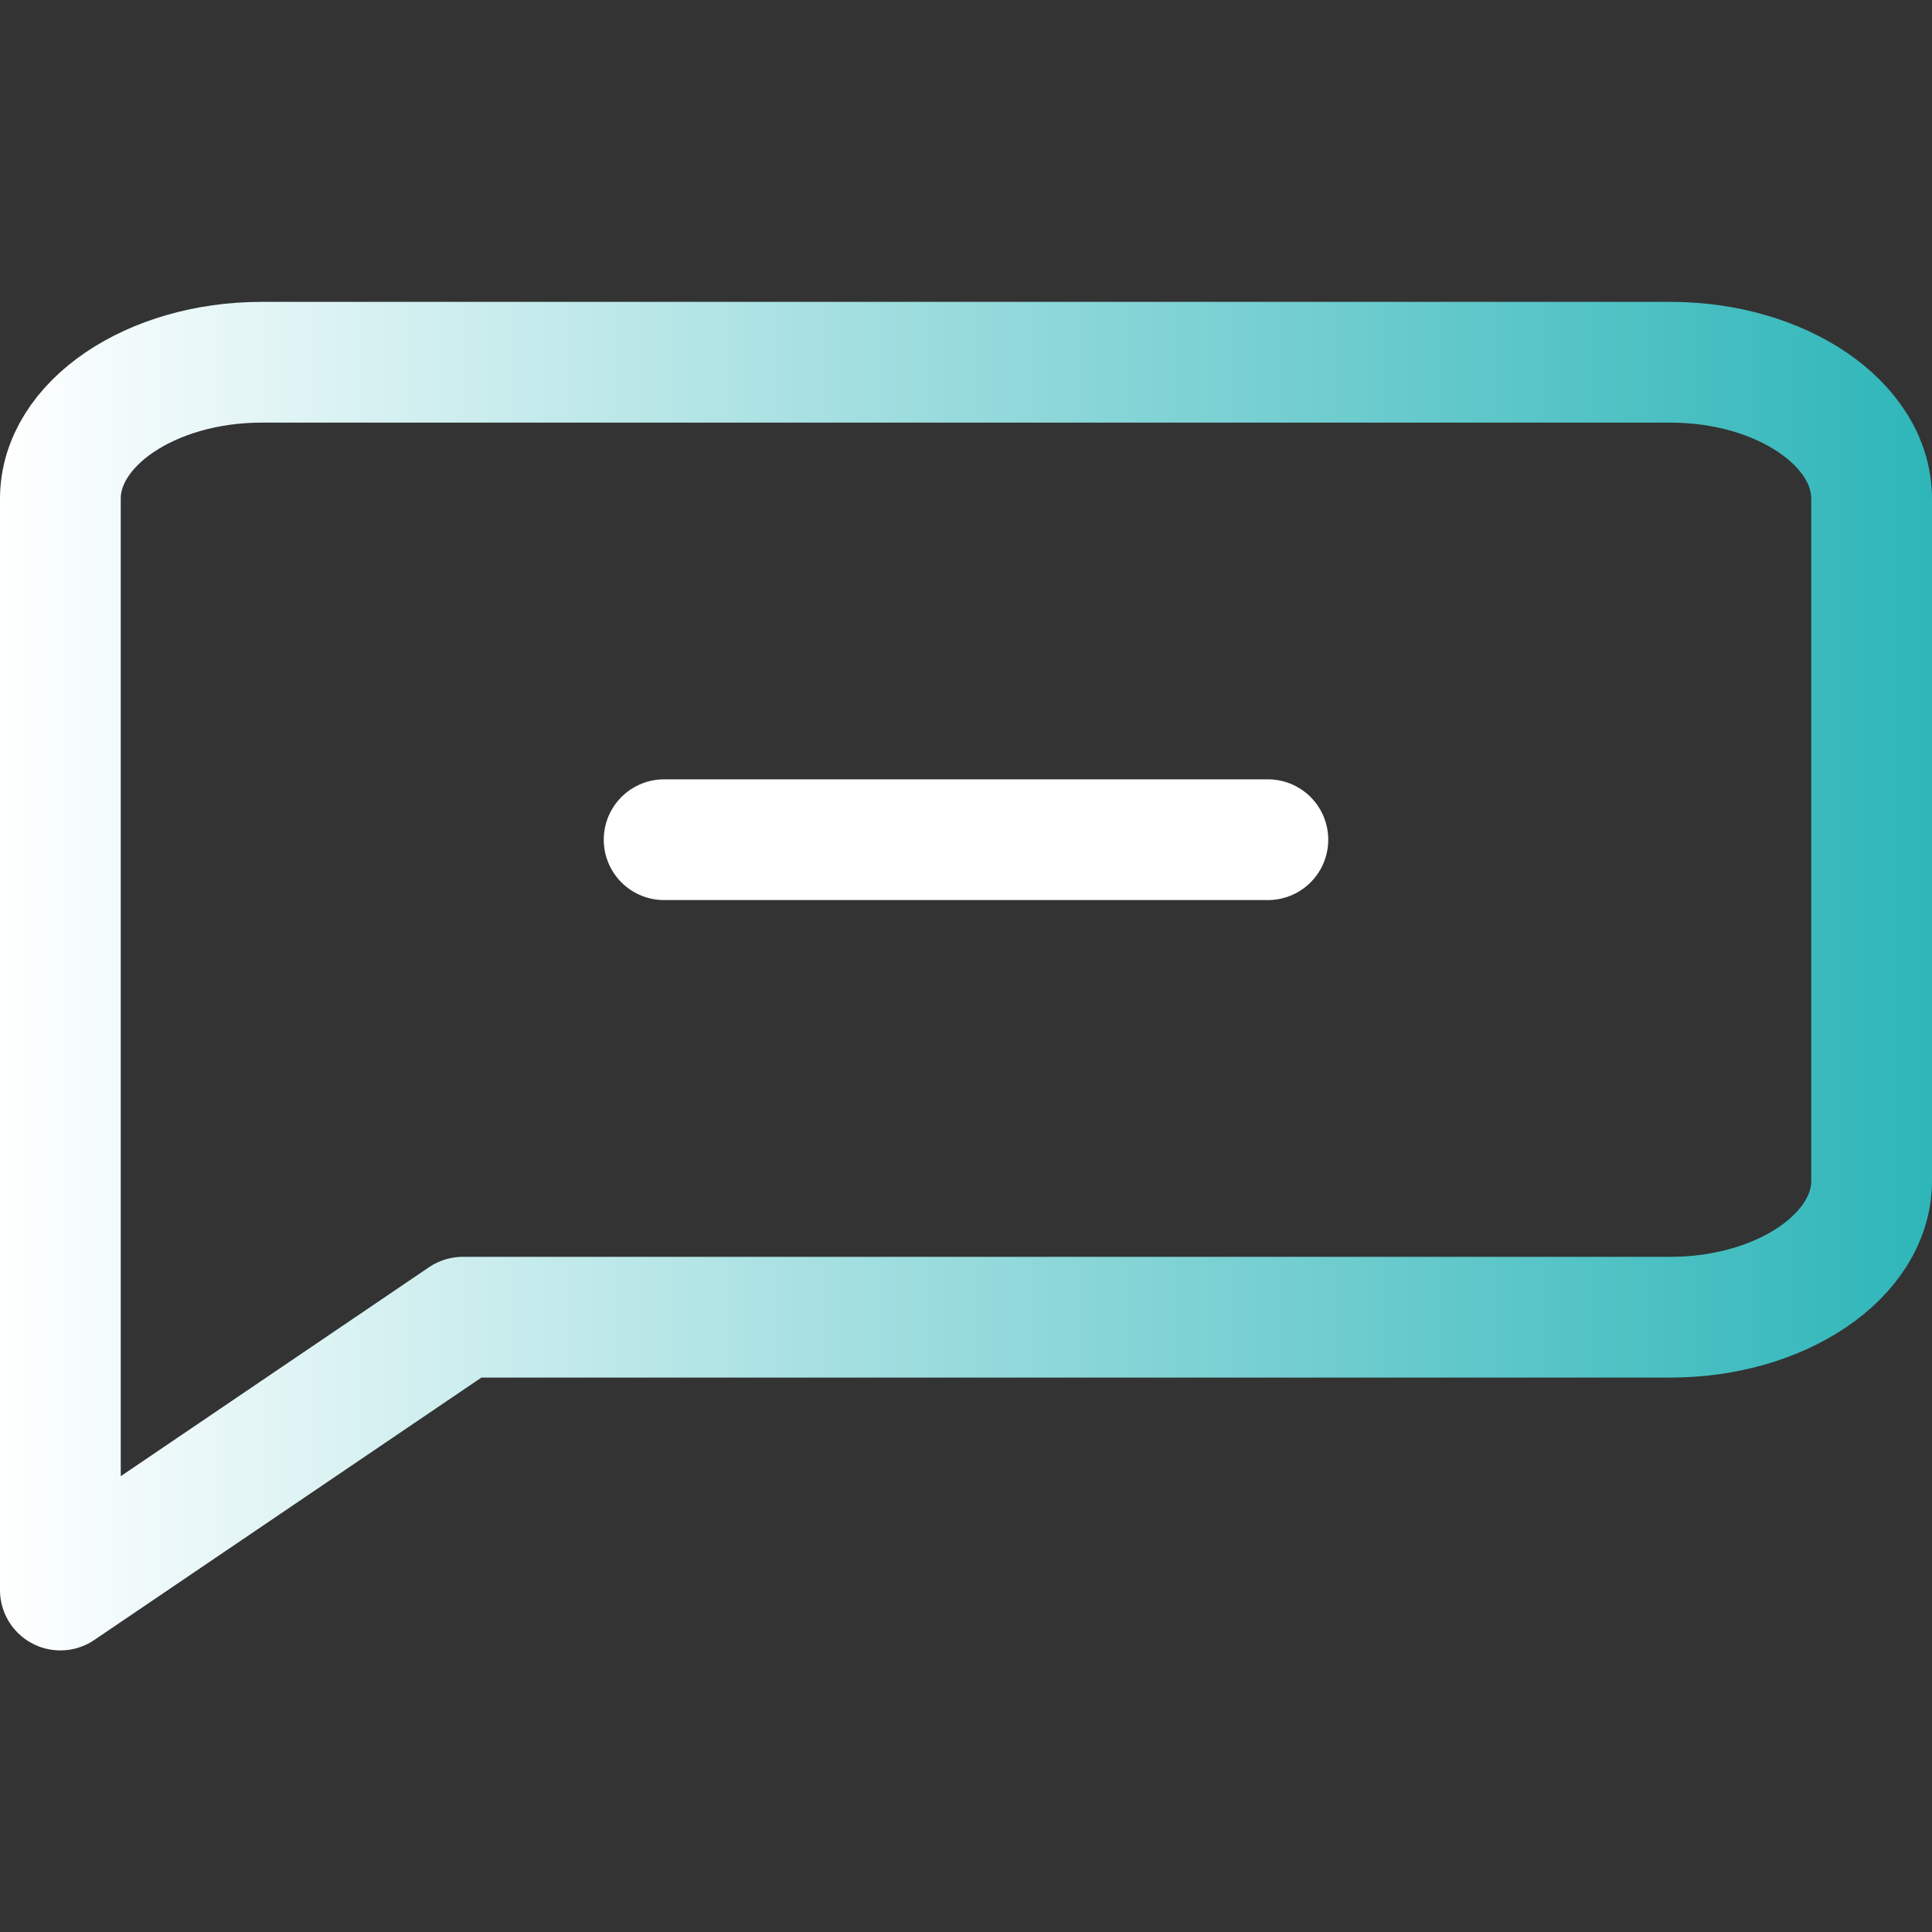
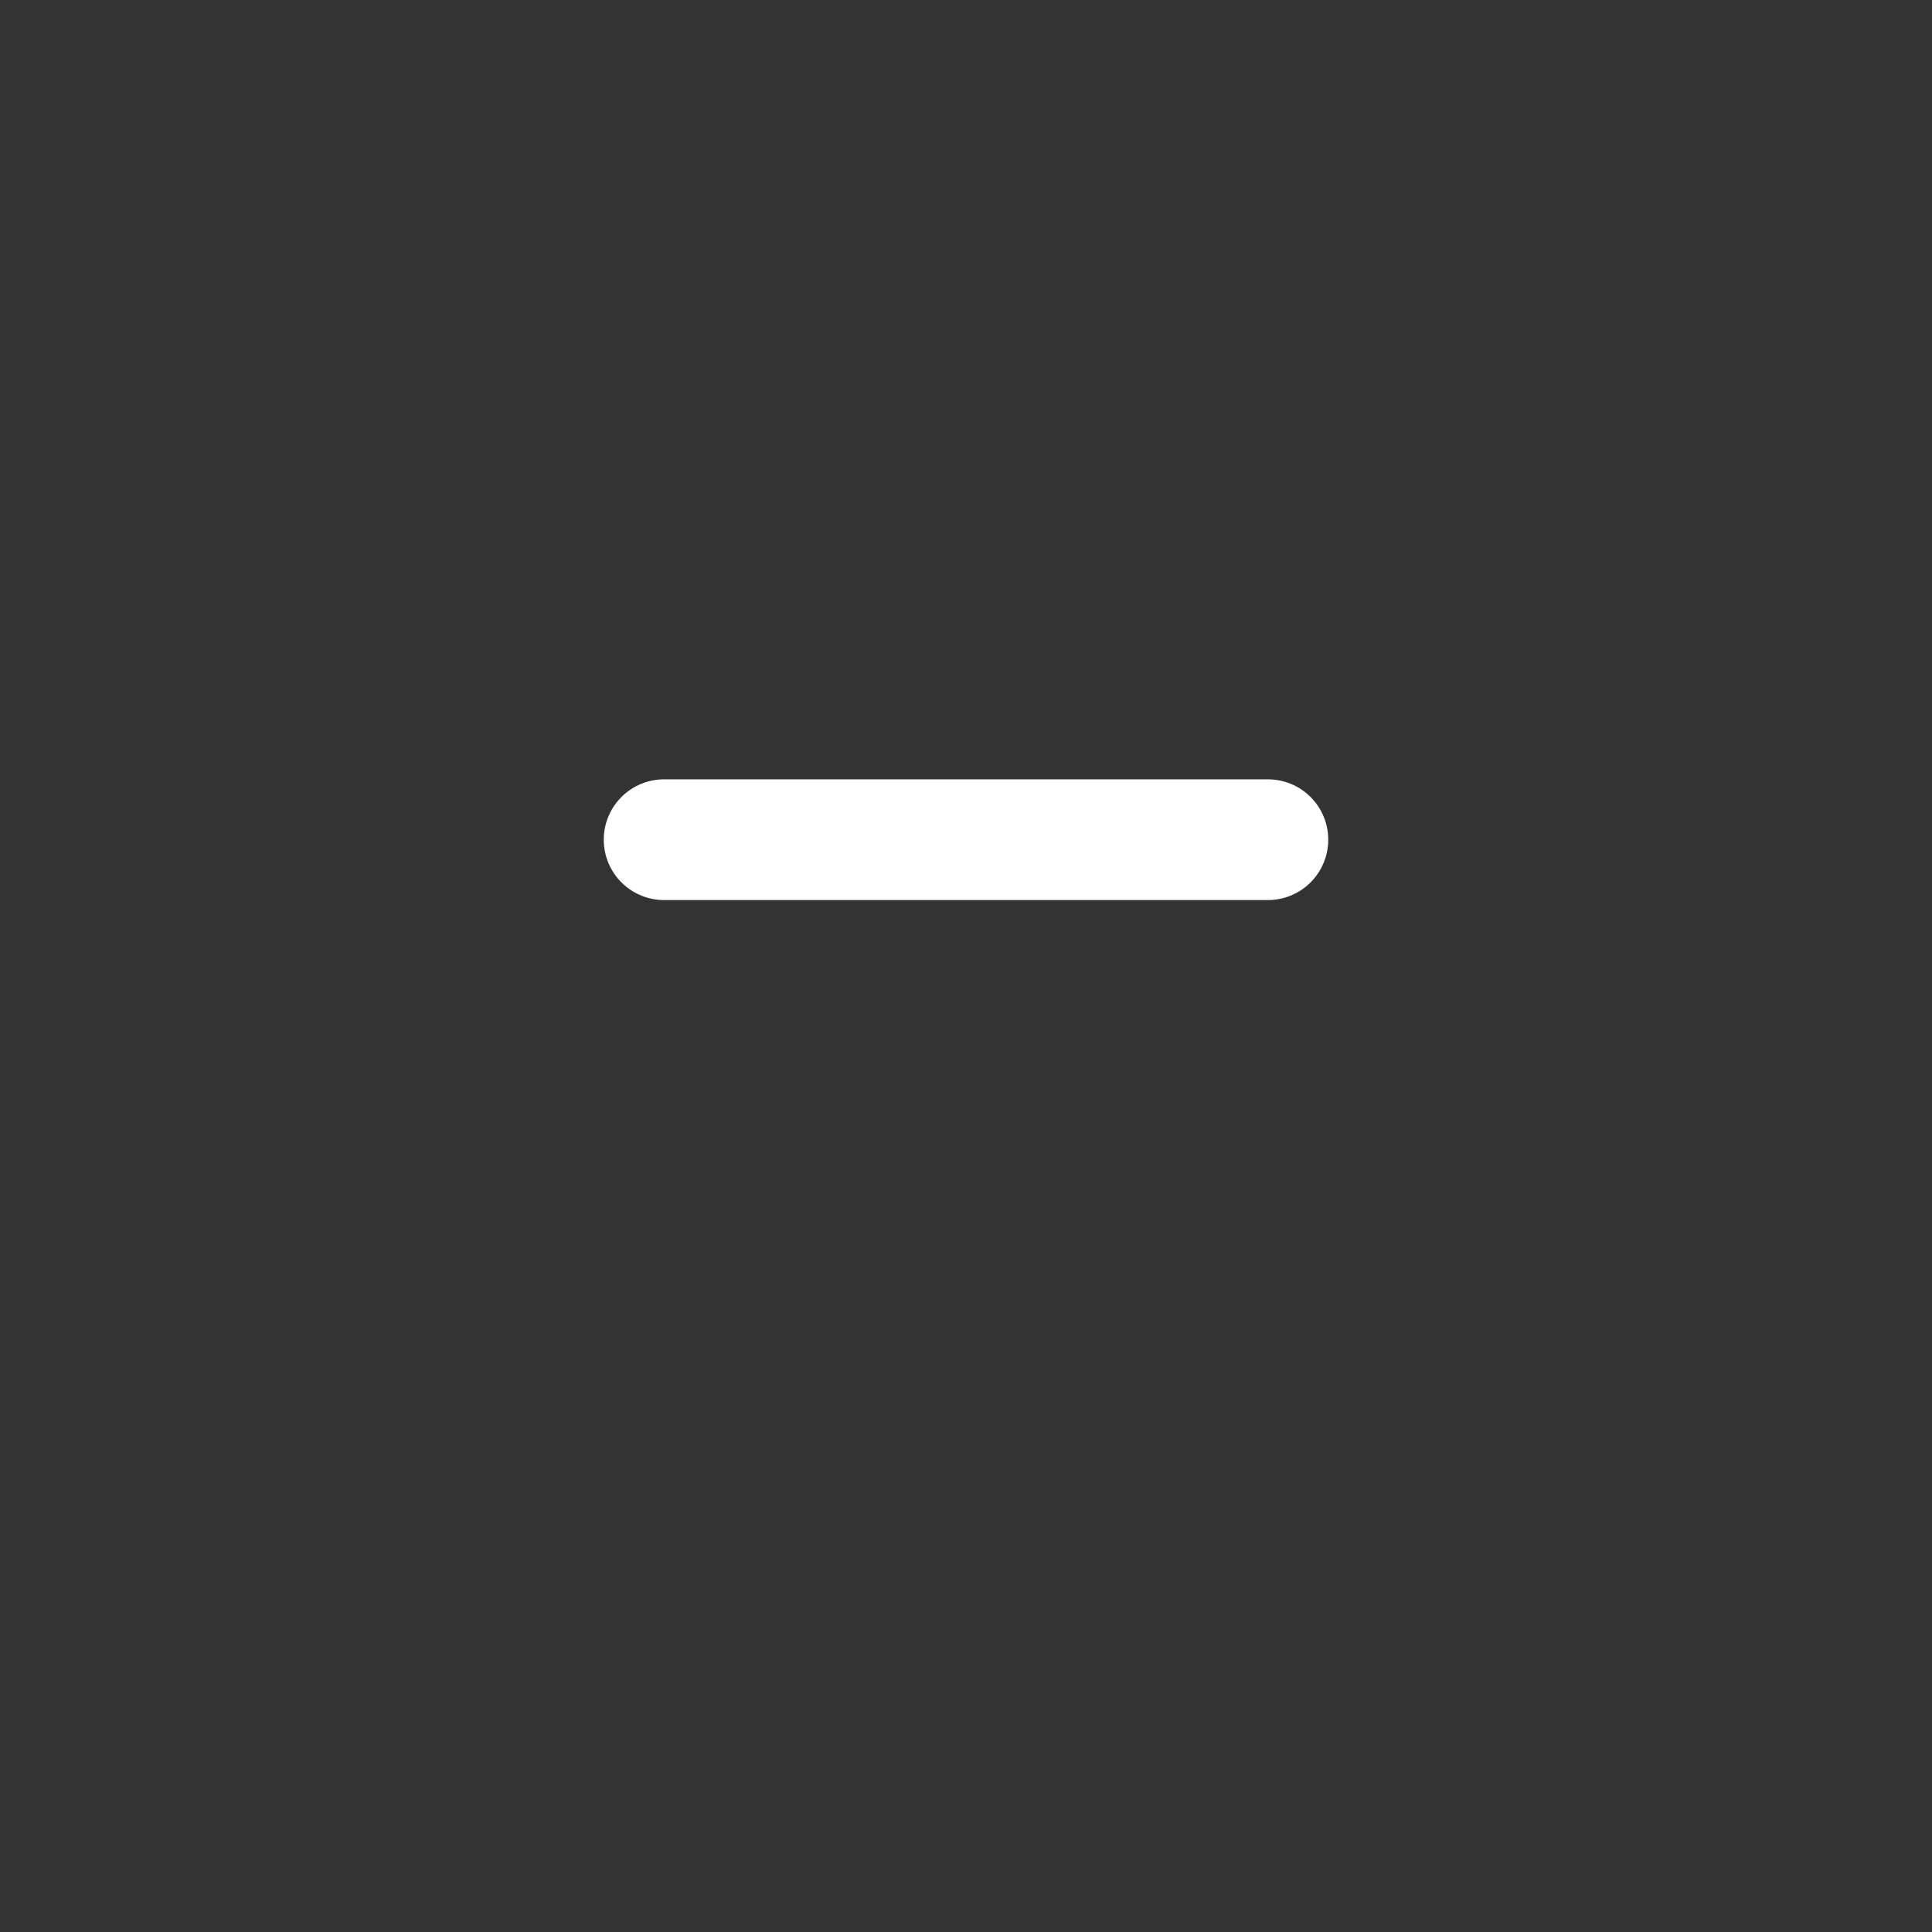
<svg xmlns="http://www.w3.org/2000/svg" width="32" height="32" viewBox="0 0 32 32" fill="none">
  <rect x="0" y="0" width="32" height="32" fill="#333333" stroke="none" />
  <path d="M11 13.908L21 13.908" stroke="white" stroke-width="2" stroke-linecap="round" stroke-linejoin="round" />
-   <path d="M31 19.558C31 20.8 29.5 21.817 27.667 21.817H7.667L1 26.336V8.26C1 7.017 2.5 6 4.333 6H27.667C29.5 6 31 7.017 31 8.26V19.558Z" stroke="url(#paint0_linear_1692_16936)" stroke-width="2" stroke-linecap="round" stroke-linejoin="round" />
  <defs>
    <linearGradient id="paint0_linear_1692_16936" x1="32" y1="14" x2="-2.07842e-07" y2="14" gradientUnits="userSpaceOnUse">
      <stop stop-color="#2EB6B9" />
      <stop offset="1" stop-color="white" />
    </linearGradient>
  </defs>
</svg>